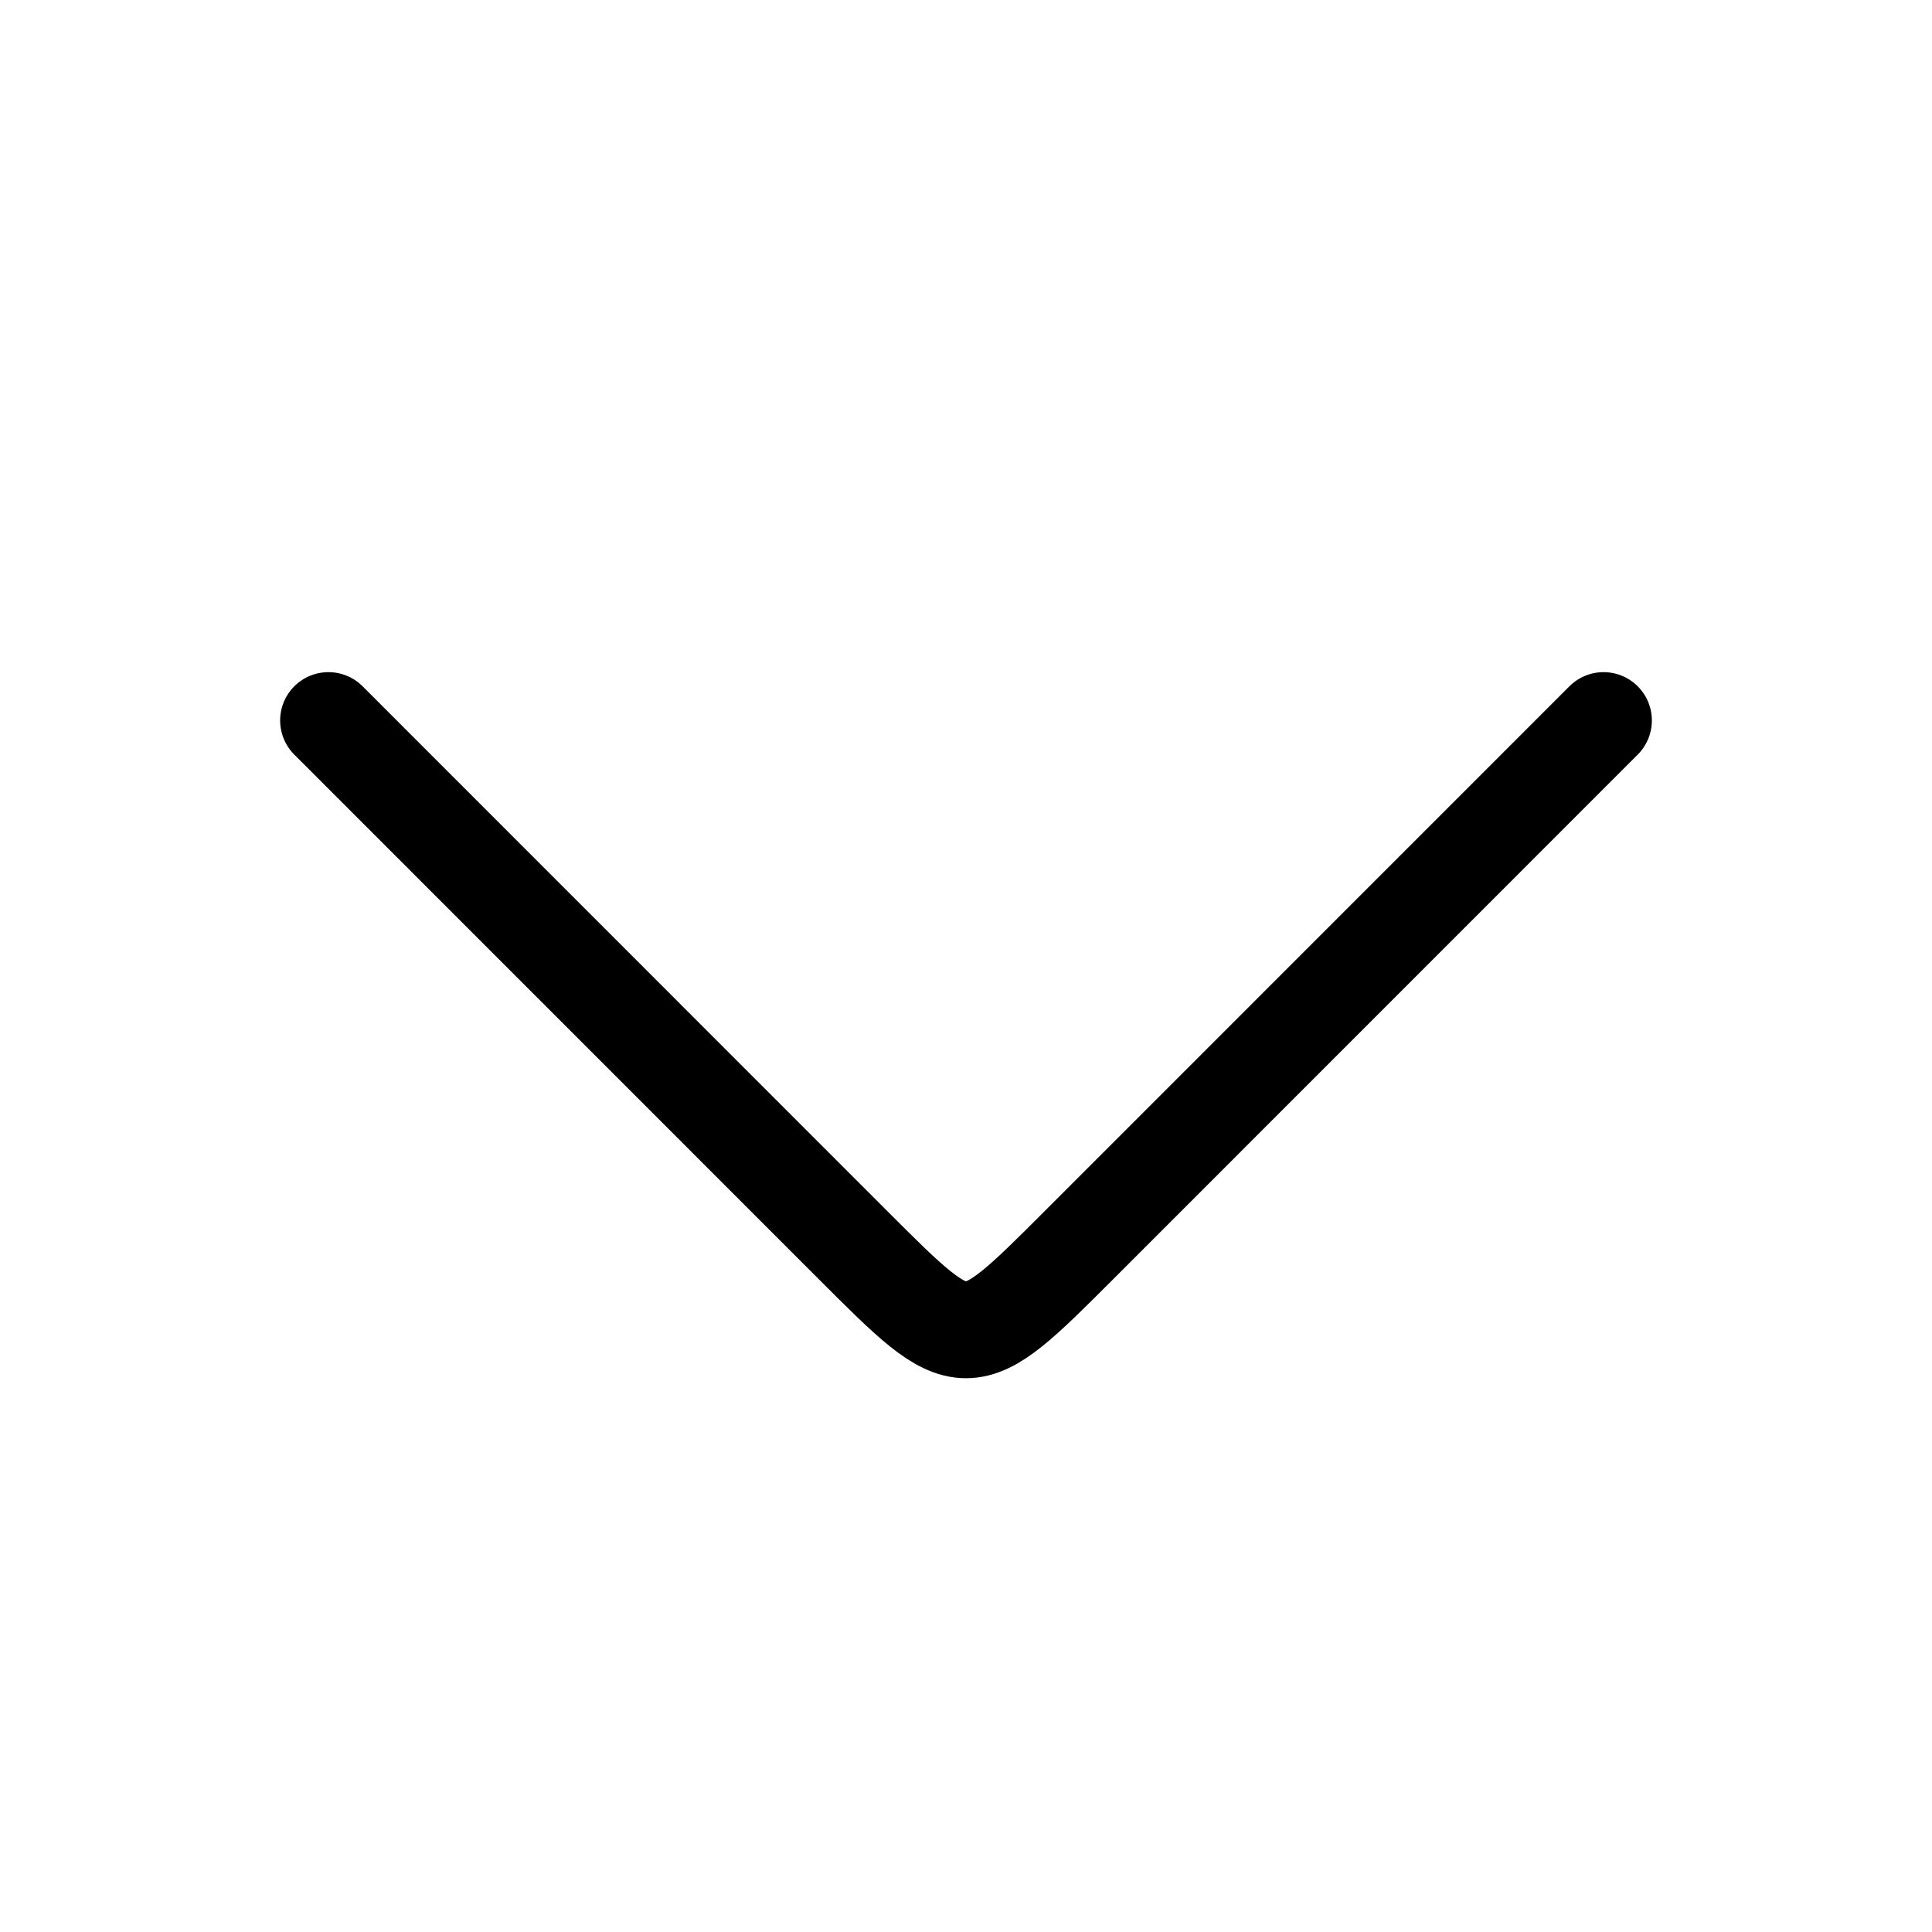
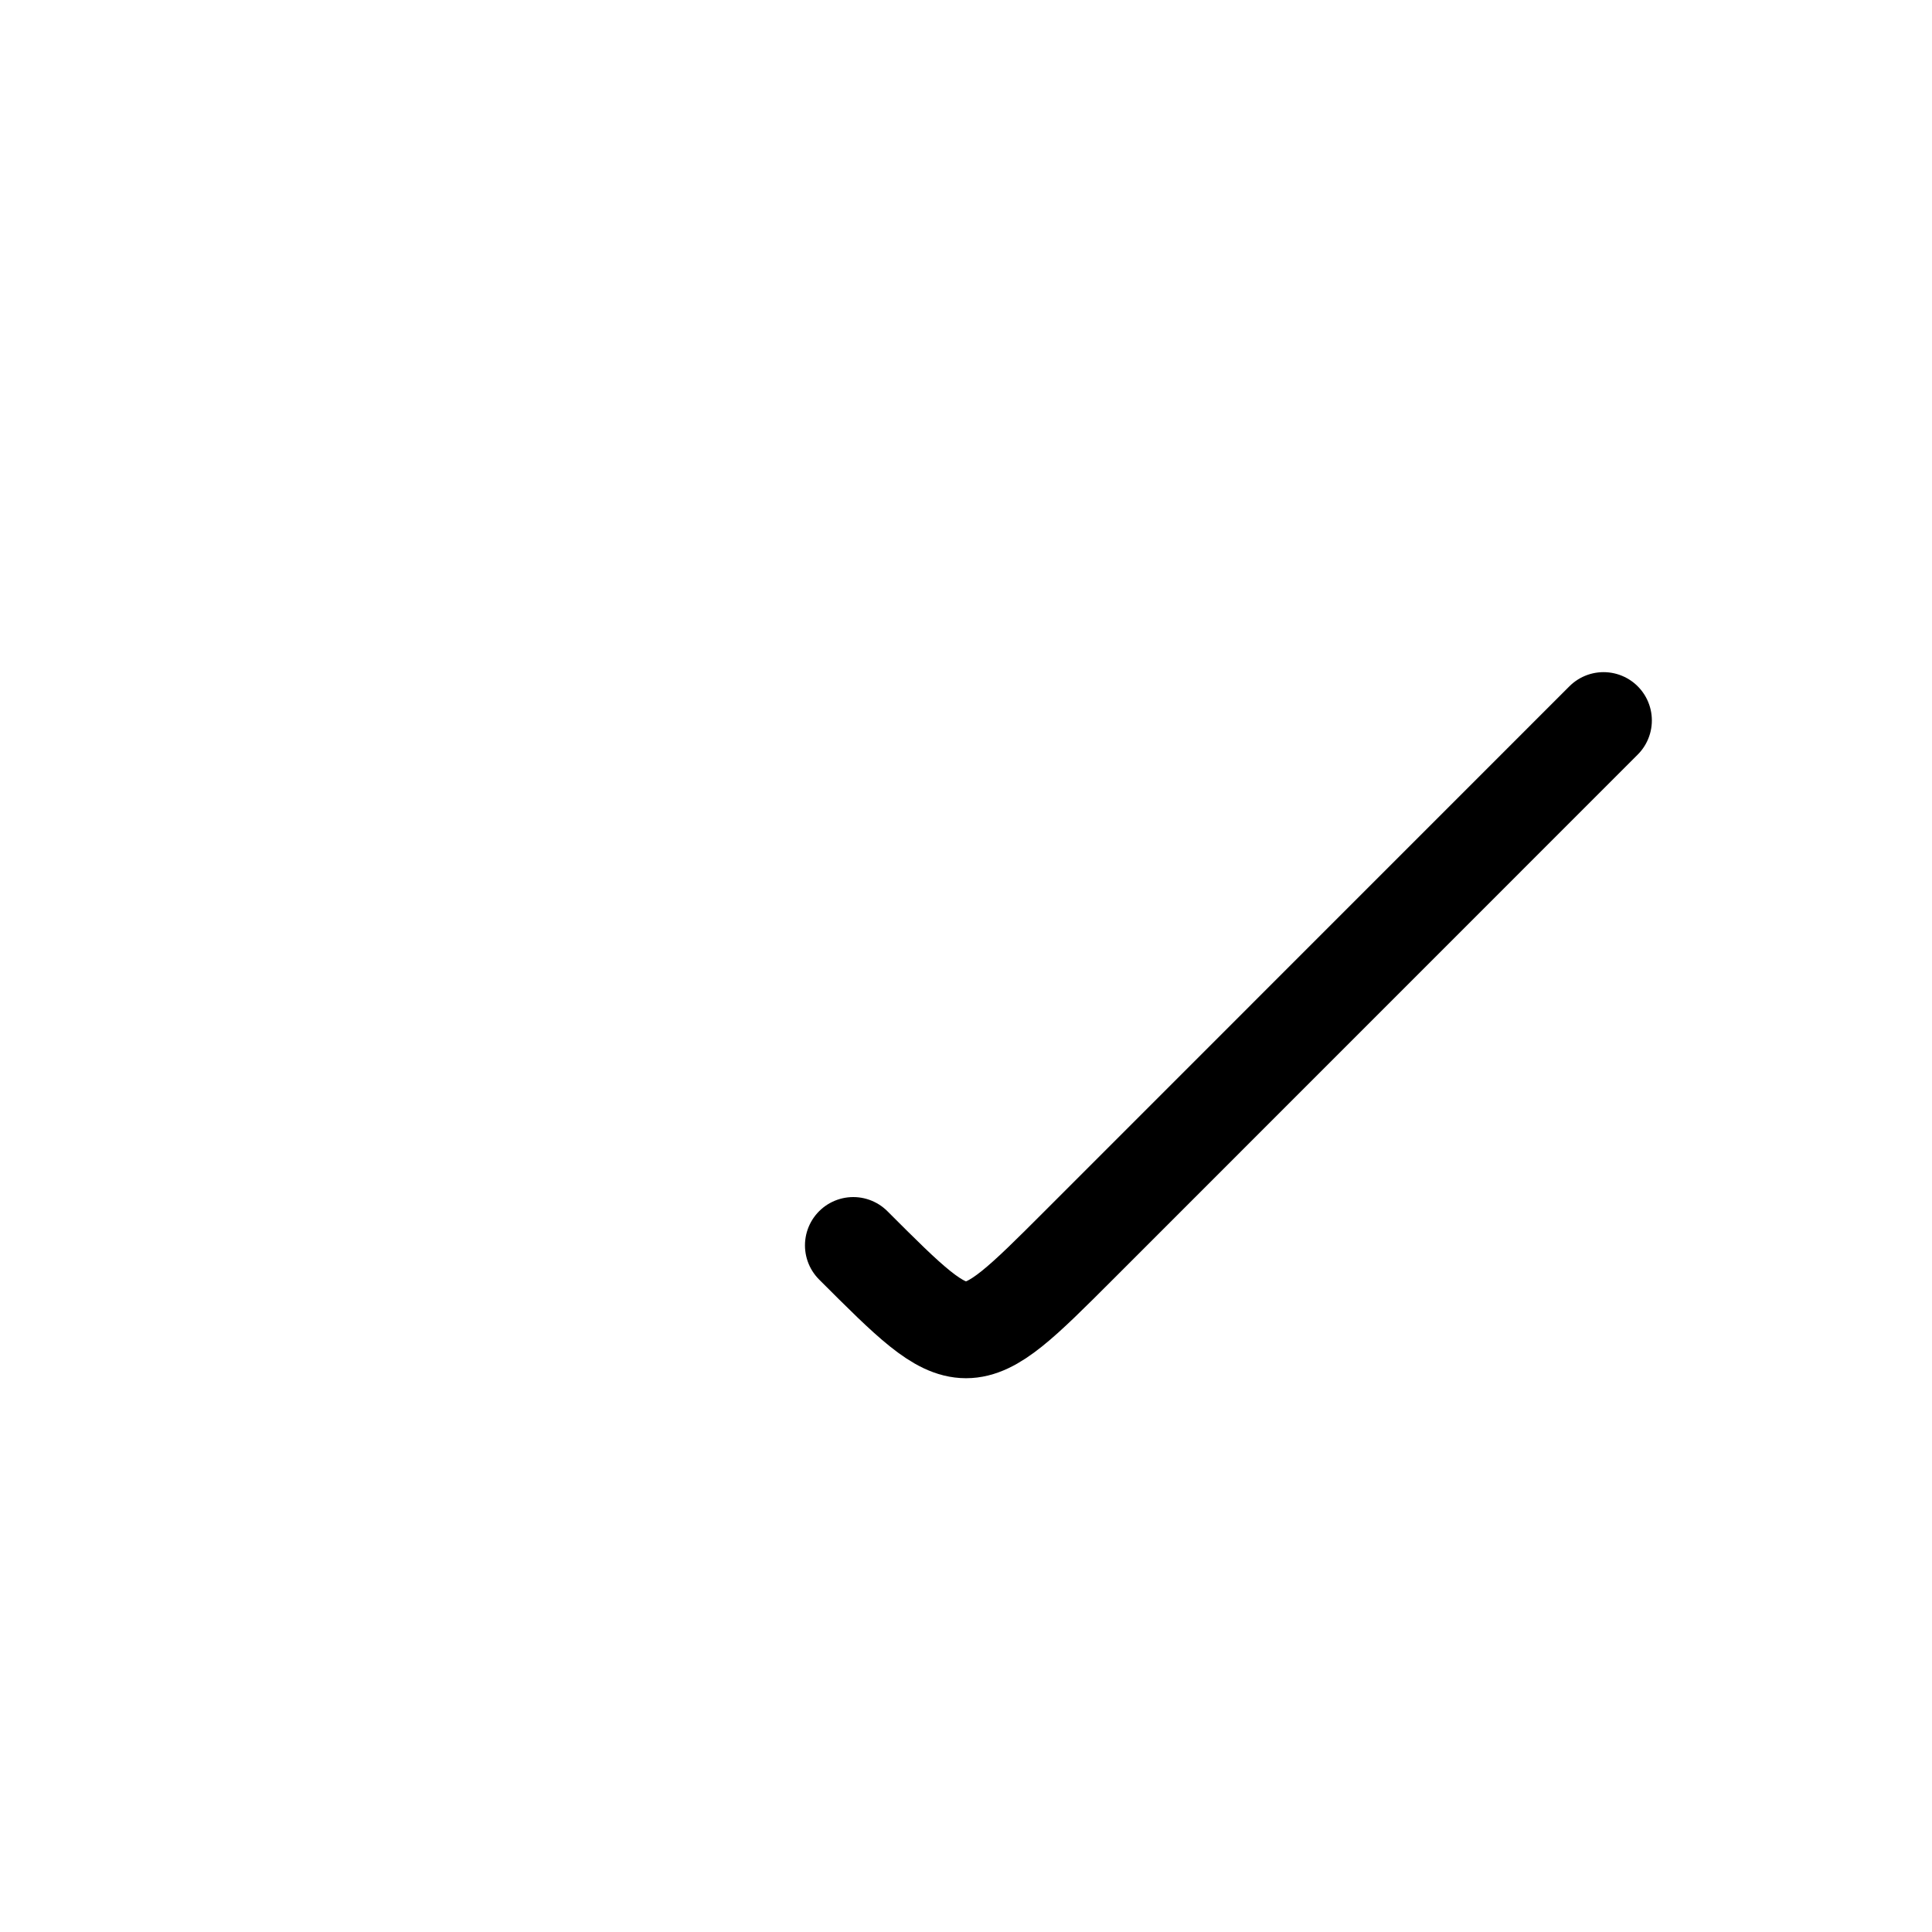
<svg xmlns="http://www.w3.org/2000/svg" width="20" height="20" viewBox="0 0 20 20" fill="none">
  <g id="startContent">
-     <path id="Vector" d="M16.6 7.458L11.167 12.892C10 14.059 10 14.059 8.833 12.892L3.4 7.458" stroke="black" stroke-miterlimit="10" stroke-linecap="round" stroke-linejoin="round" />
+     <path id="Vector" d="M16.6 7.458L11.167 12.892C10 14.059 10 14.059 8.833 12.892" stroke="black" stroke-miterlimit="10" stroke-linecap="round" stroke-linejoin="round" />
  </g>
</svg>